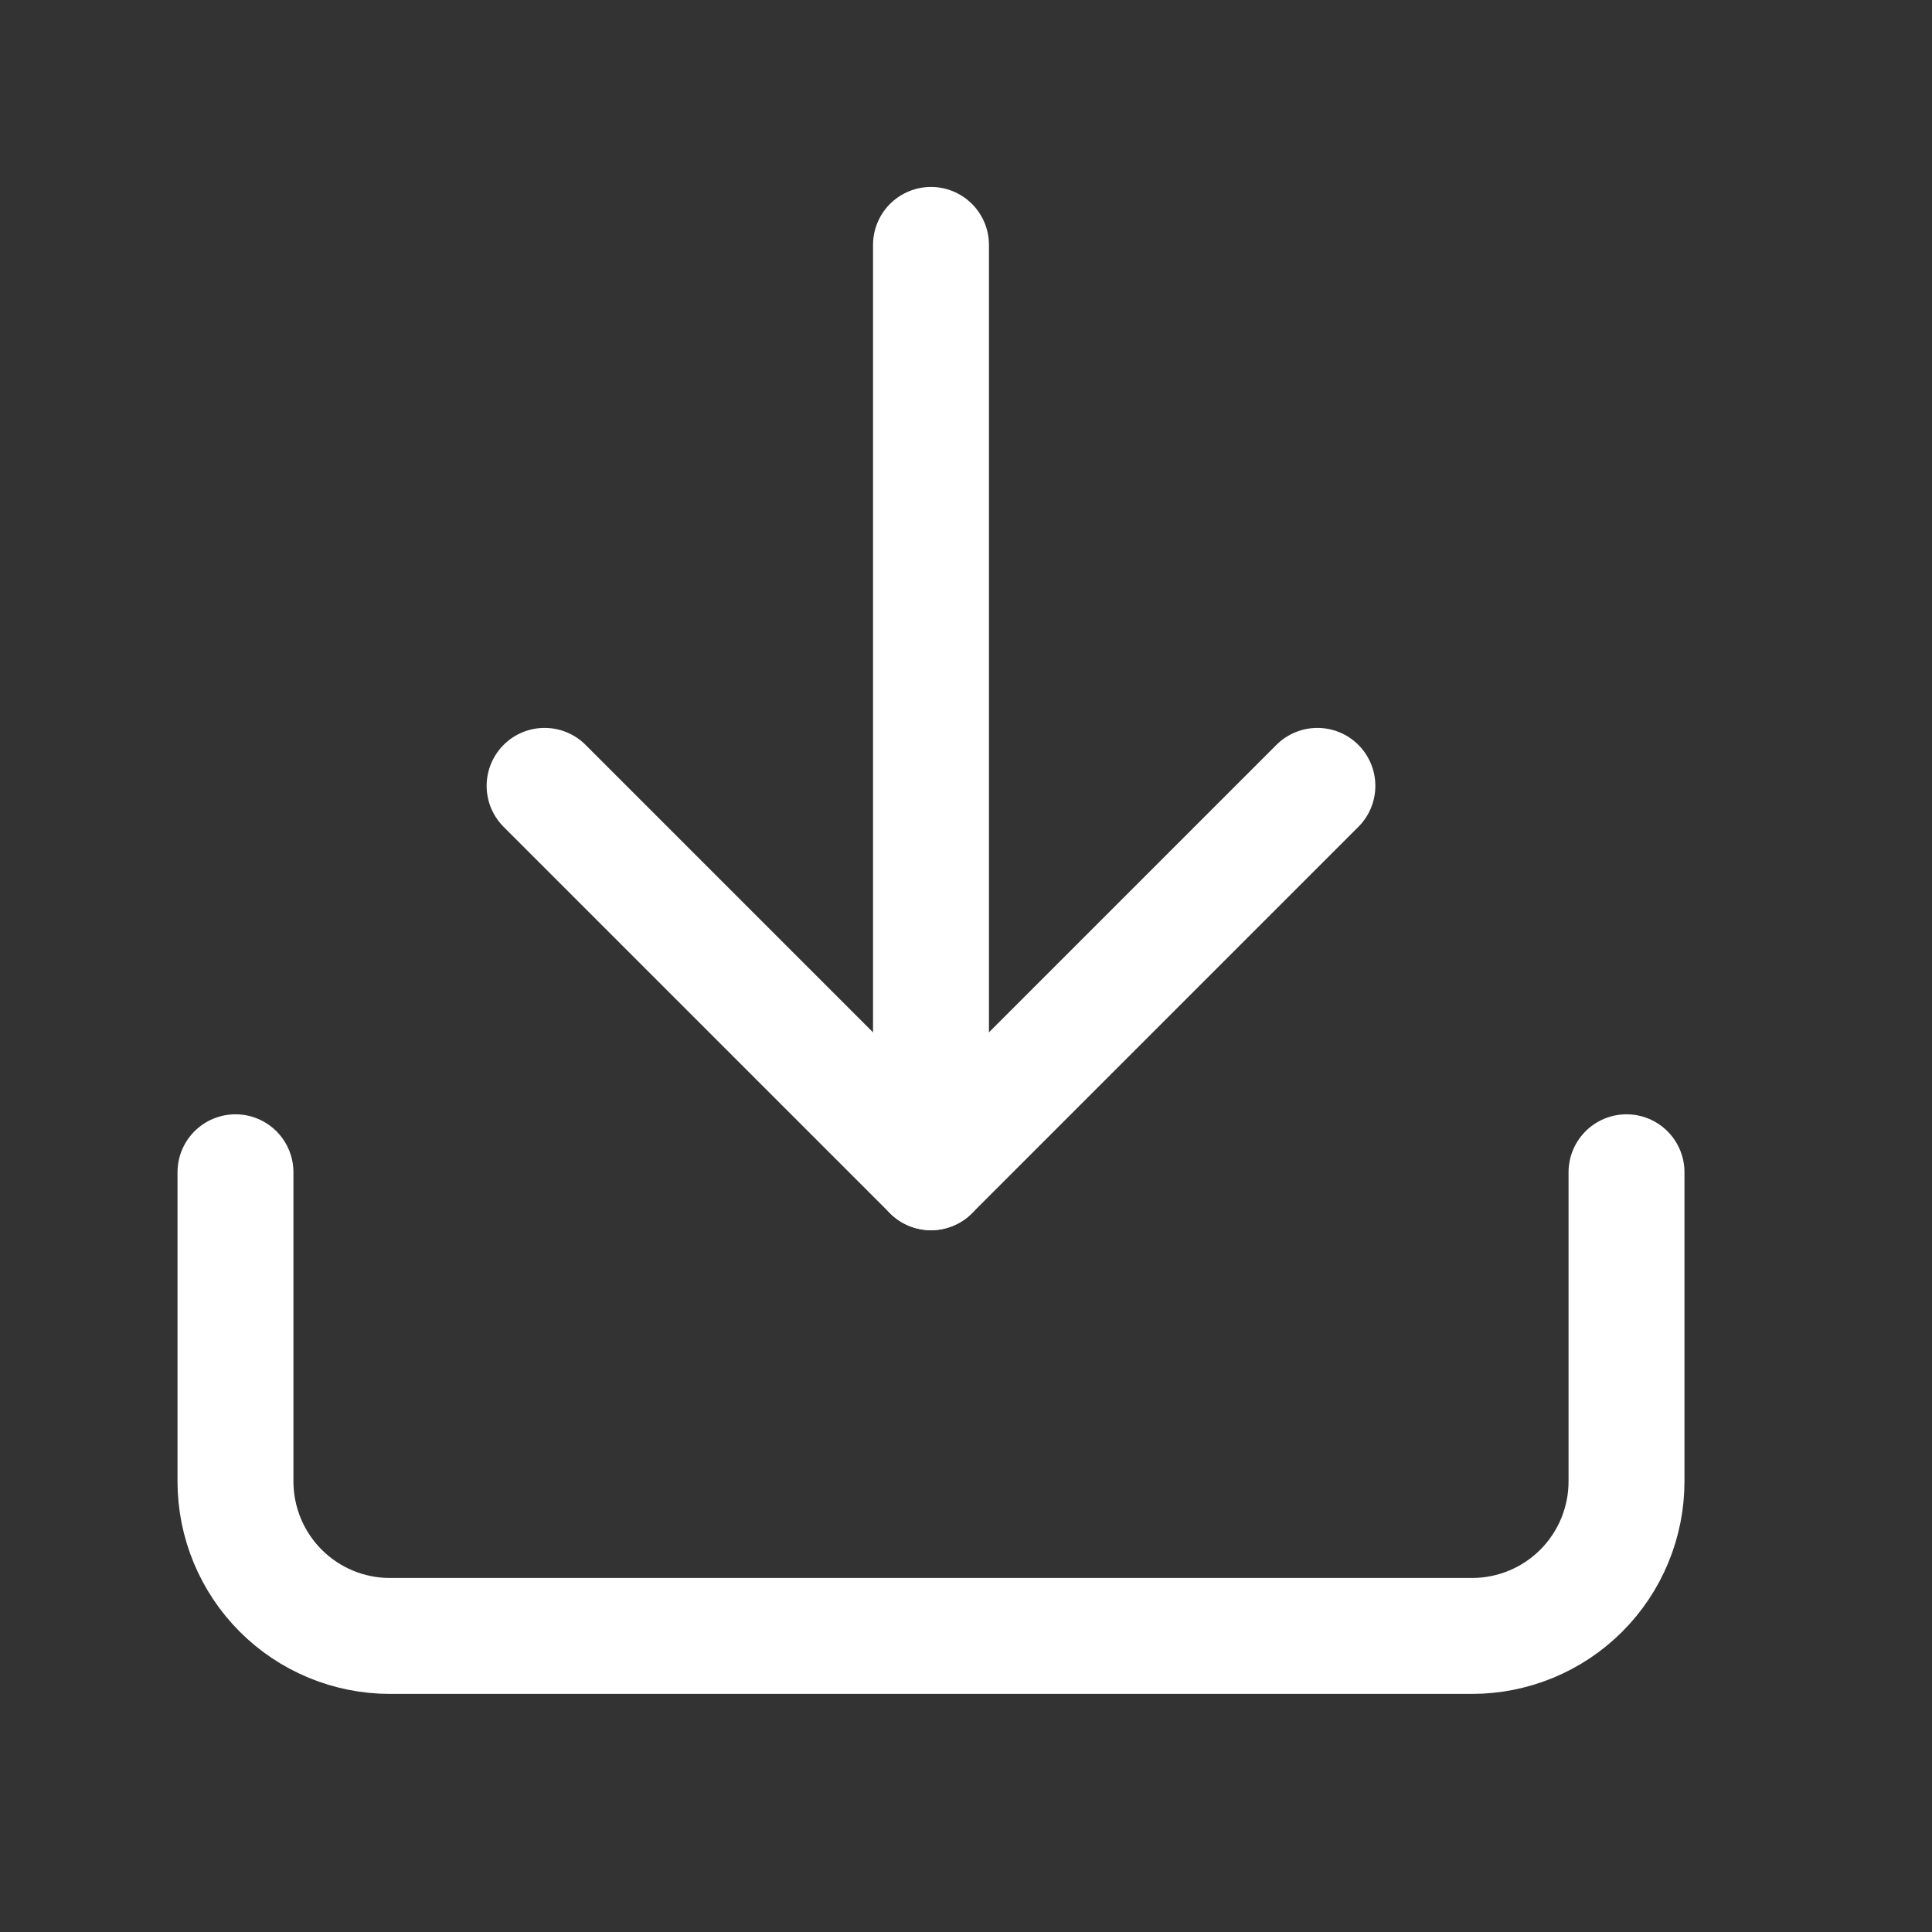
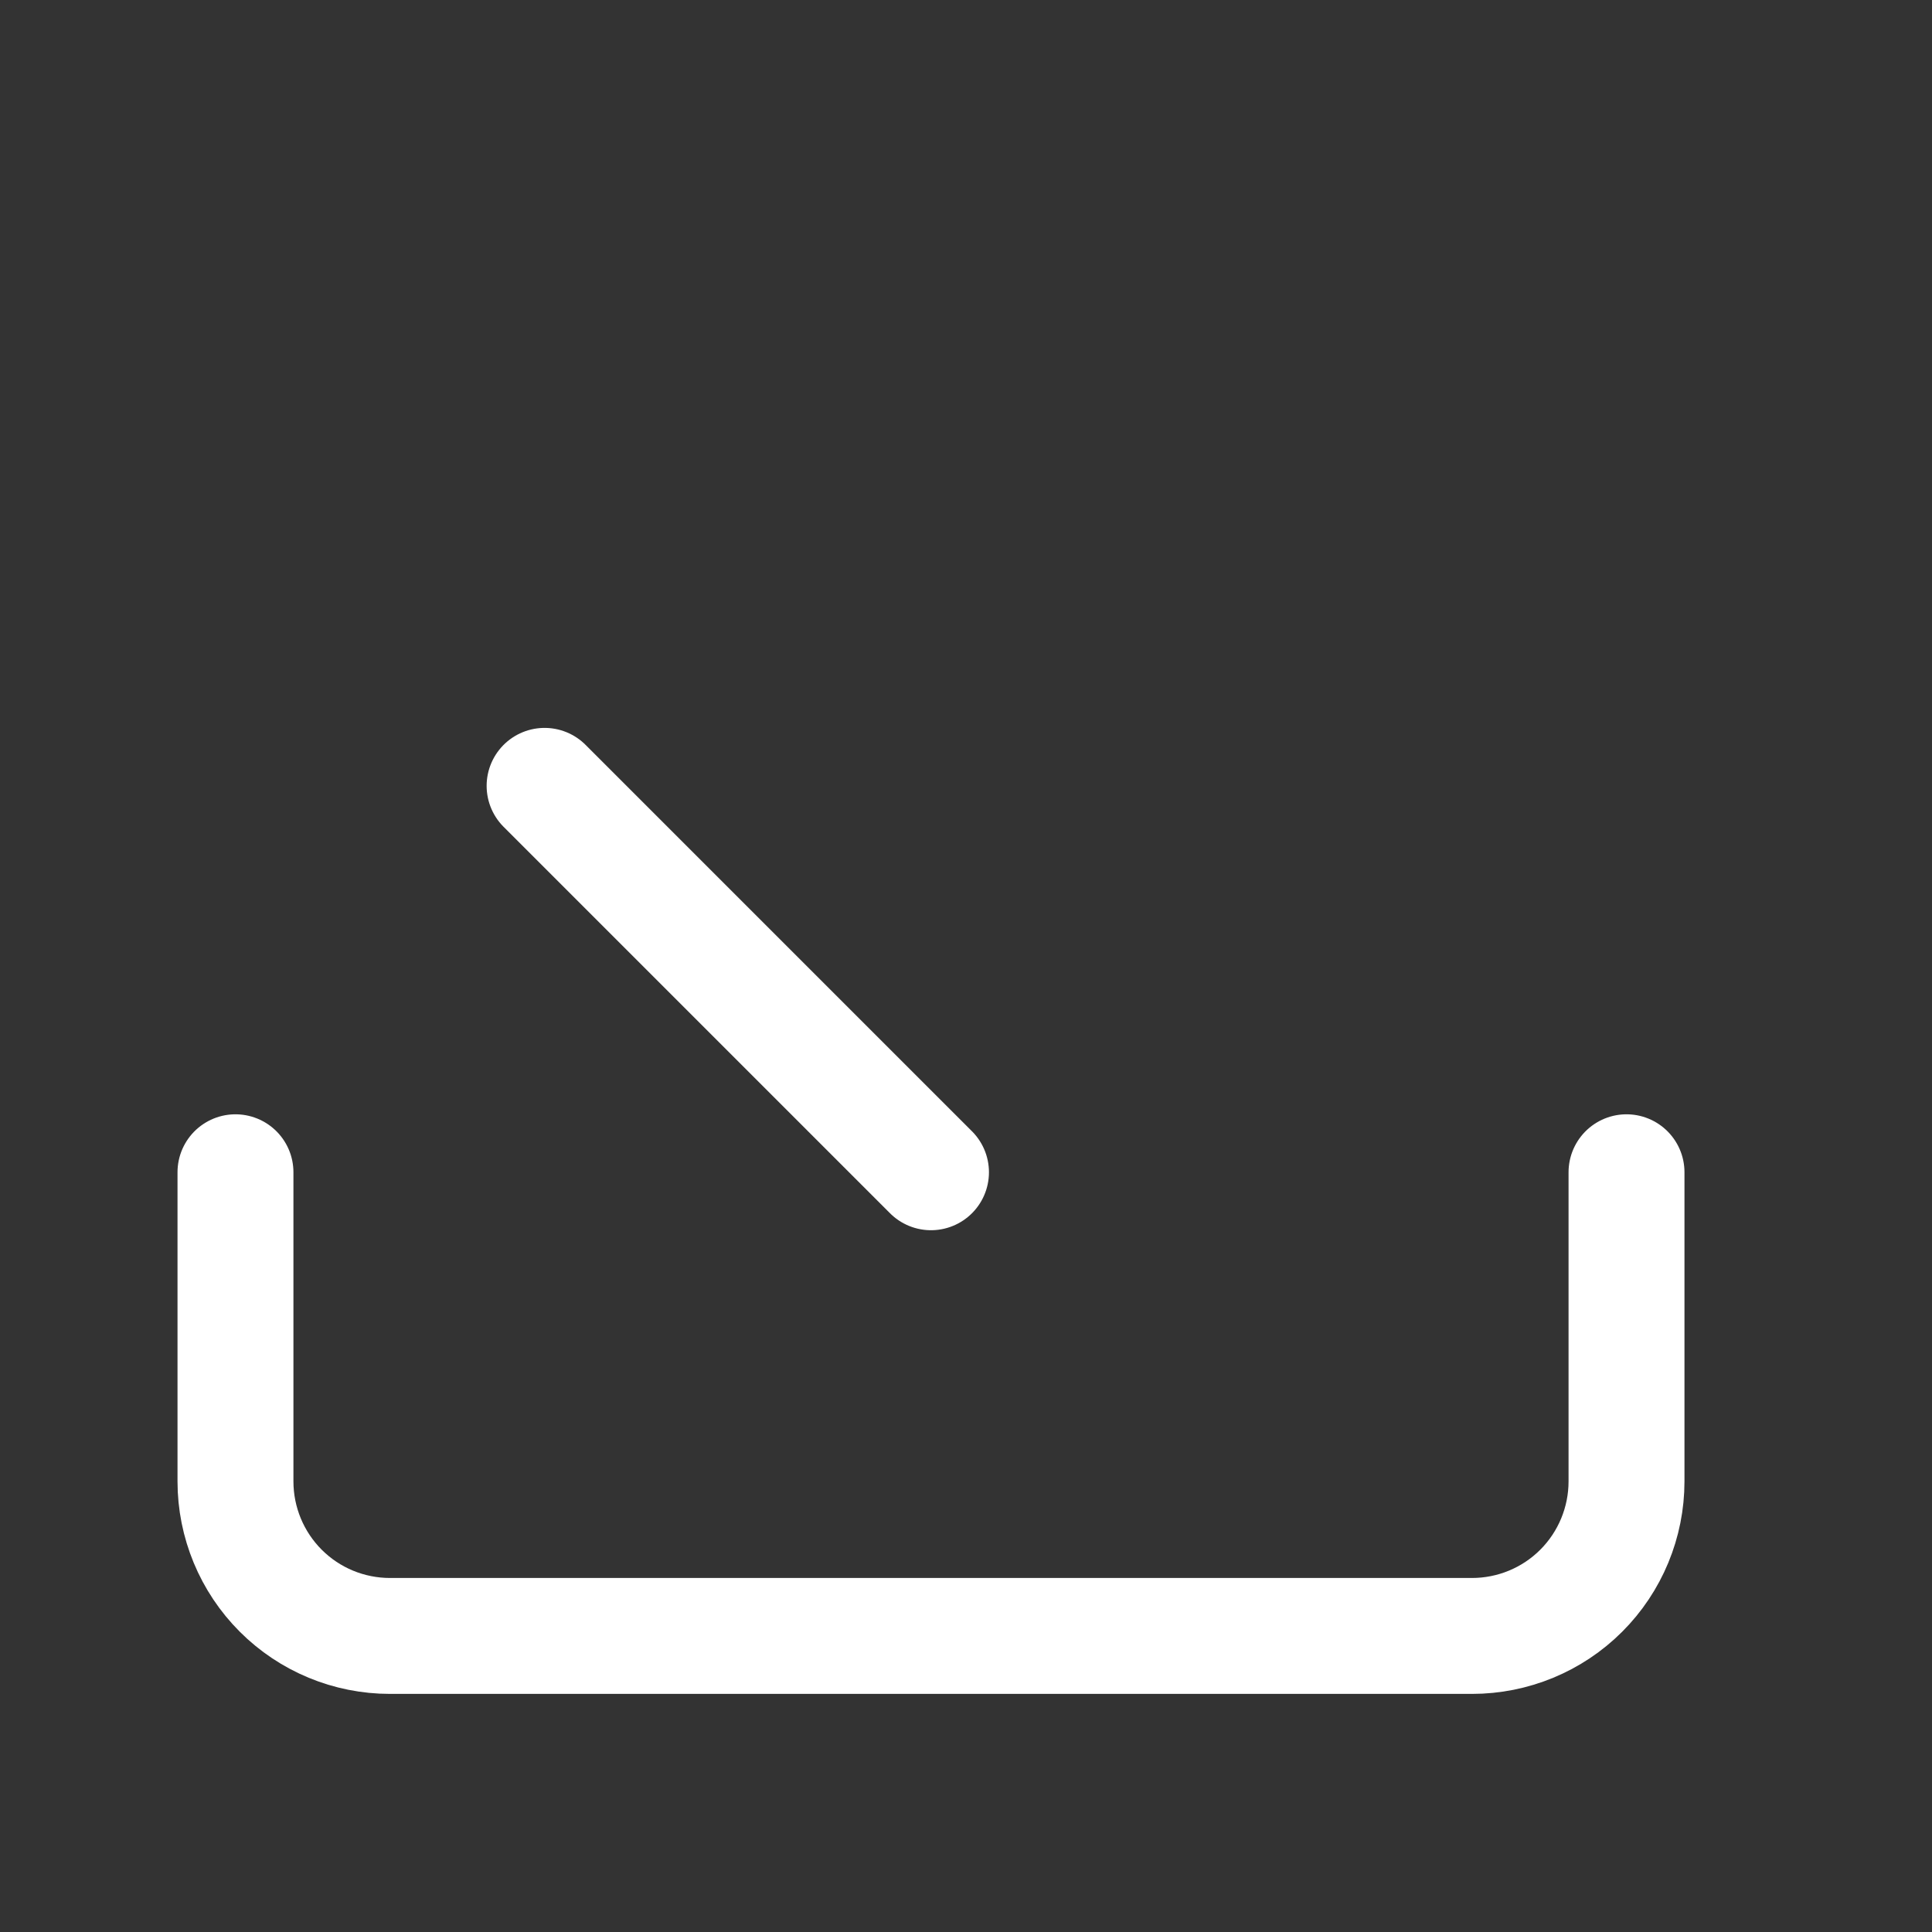
<svg xmlns="http://www.w3.org/2000/svg" width="25" height="25" viewBox="0 0 25 25" fill="none">
  <rect x="0" y="0" width="25" height="25" fill="#333333" stroke="none" />
  <path d="M21.047 15.169V19.169C21.047 19.7 20.836 20.209 20.461 20.584C20.086 20.959 19.577 21.169 19.047 21.169H5.047C4.516 21.169 4.008 20.959 3.633 20.584C3.258 20.209 3.047 19.7 3.047 19.169V15.169" stroke="white" stroke-width="1.5" stroke-linecap="round" stroke-linejoin="round" />
-   <path d="M7.047 10.169L12.047 15.169L17.047 10.169" stroke="white" stroke-width="1.5" stroke-linecap="round" stroke-linejoin="round" />
-   <path d="M12.047 15.169V3.169" stroke="white" stroke-width="1.5" stroke-linecap="round" stroke-linejoin="round" />
+   <path d="M7.047 10.169L12.047 15.169" stroke="white" stroke-width="1.5" stroke-linecap="round" stroke-linejoin="round" />
</svg>